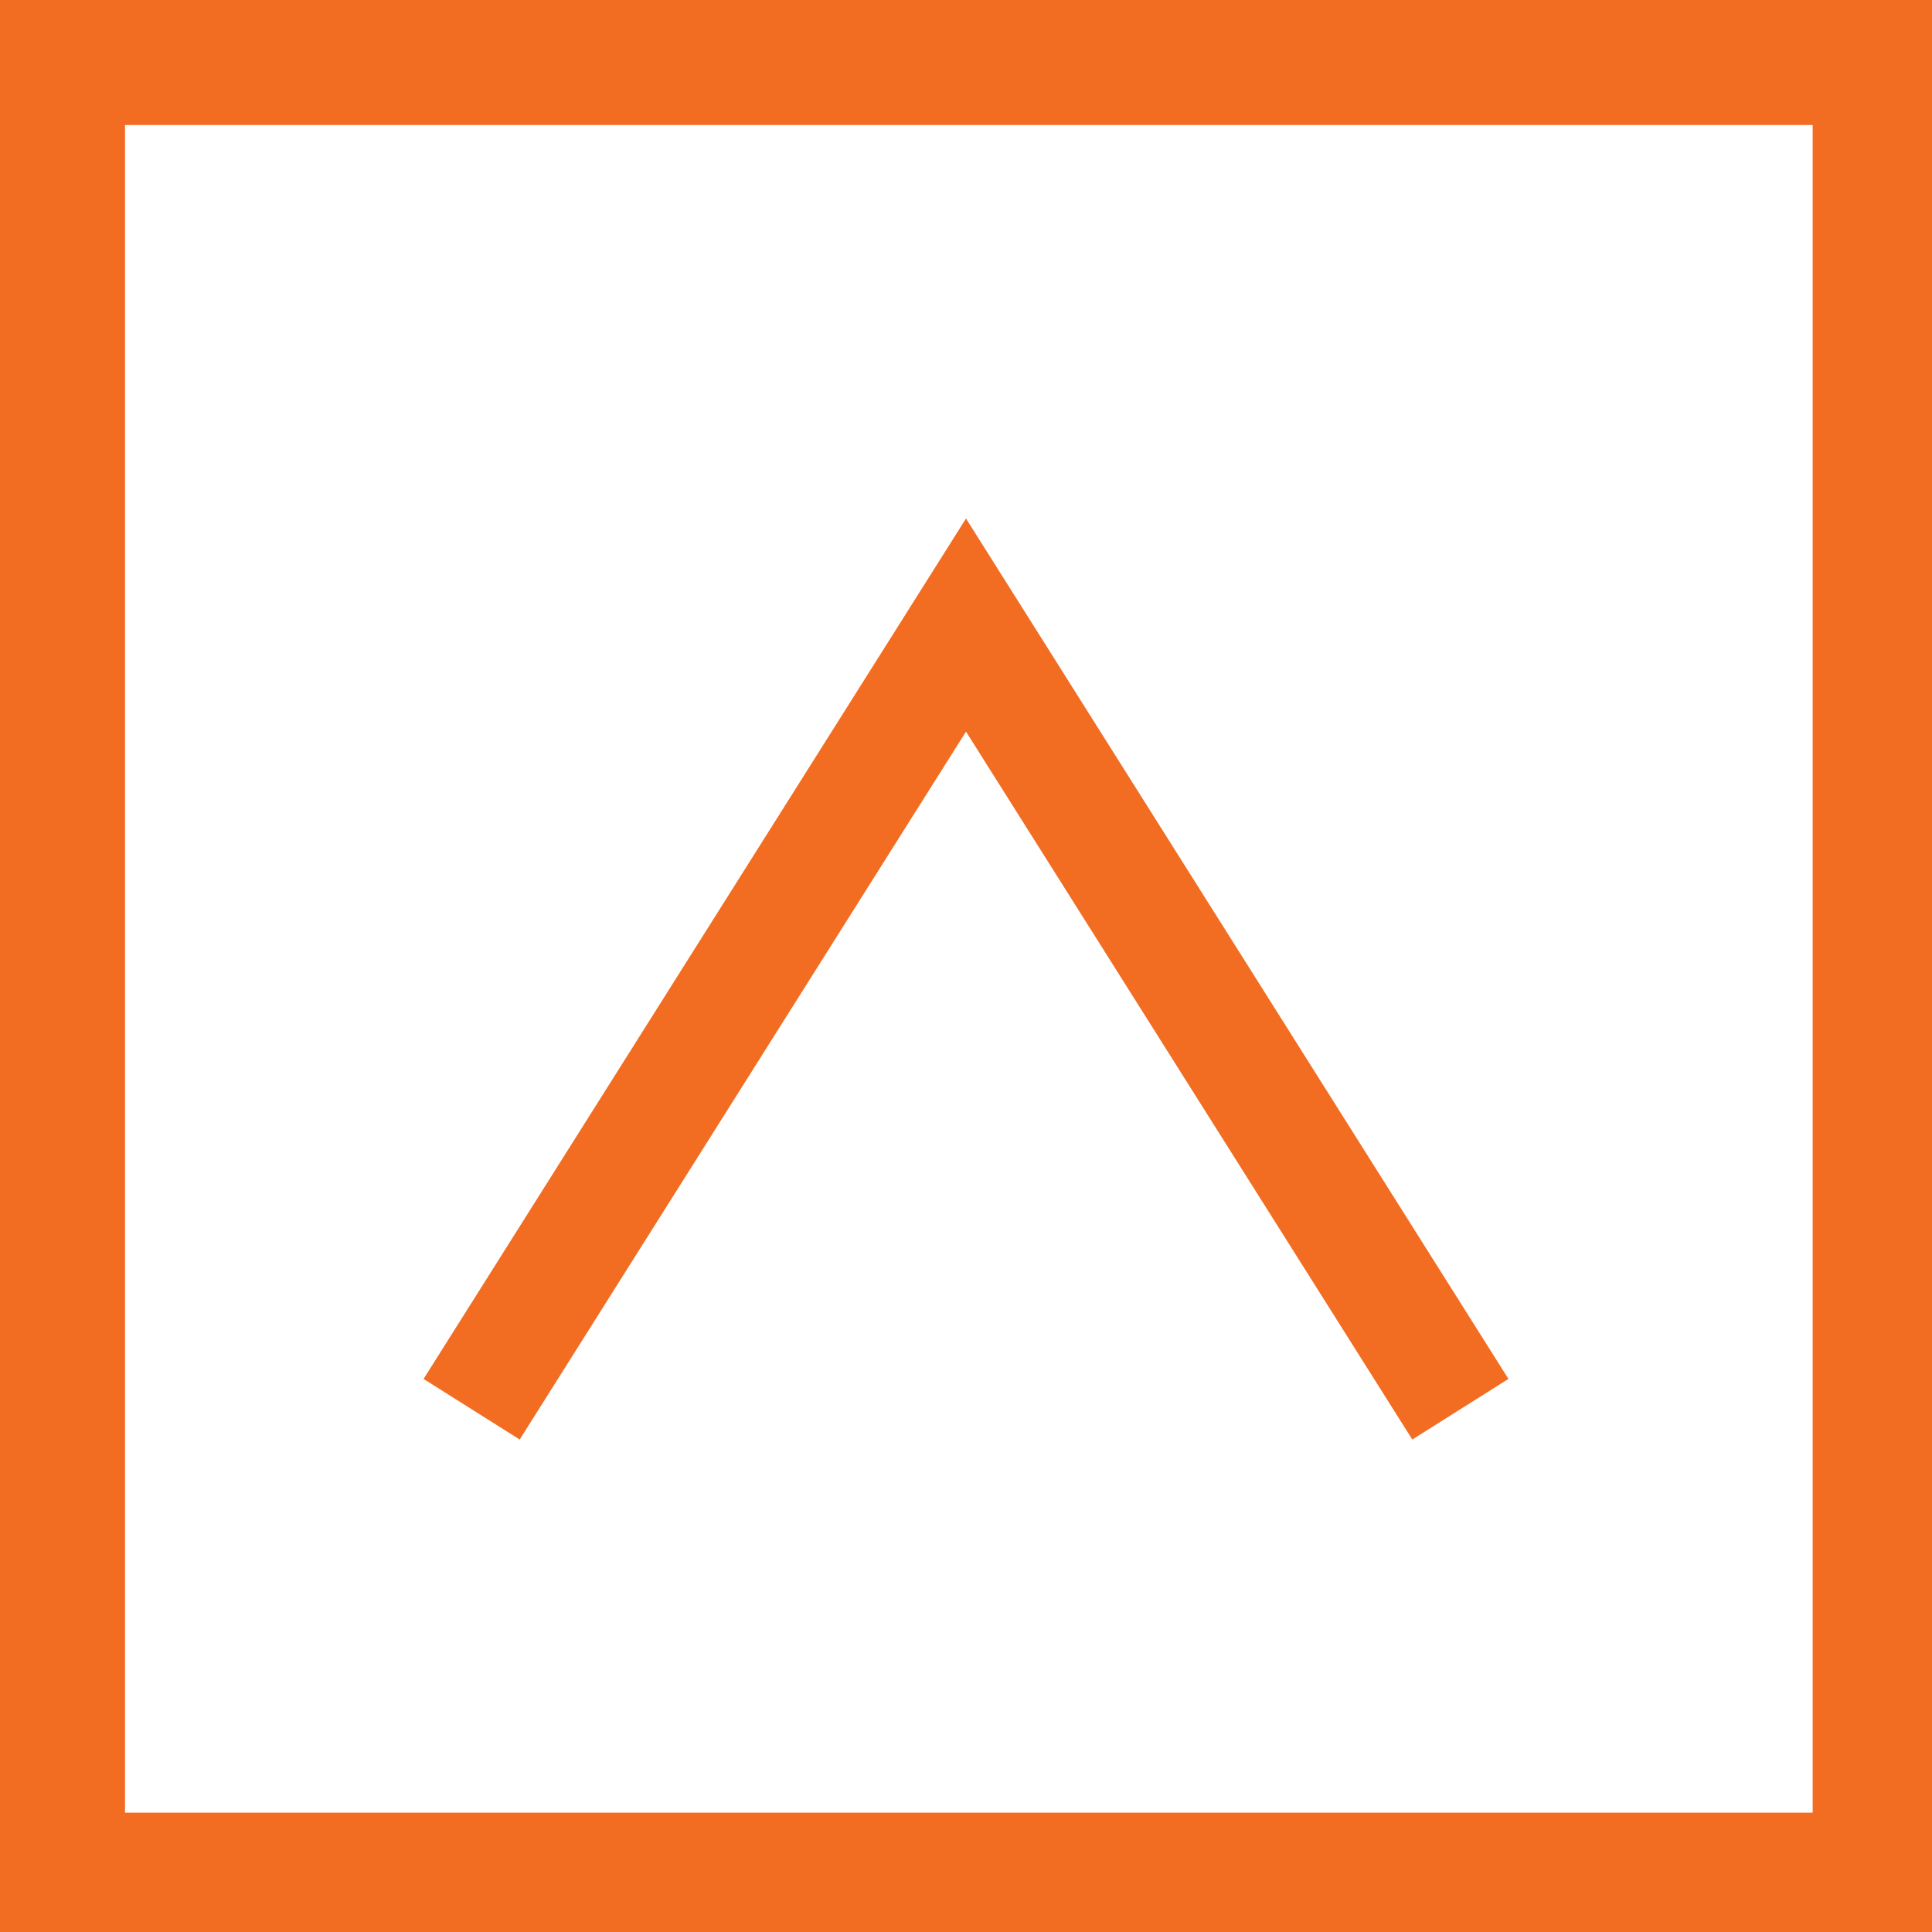
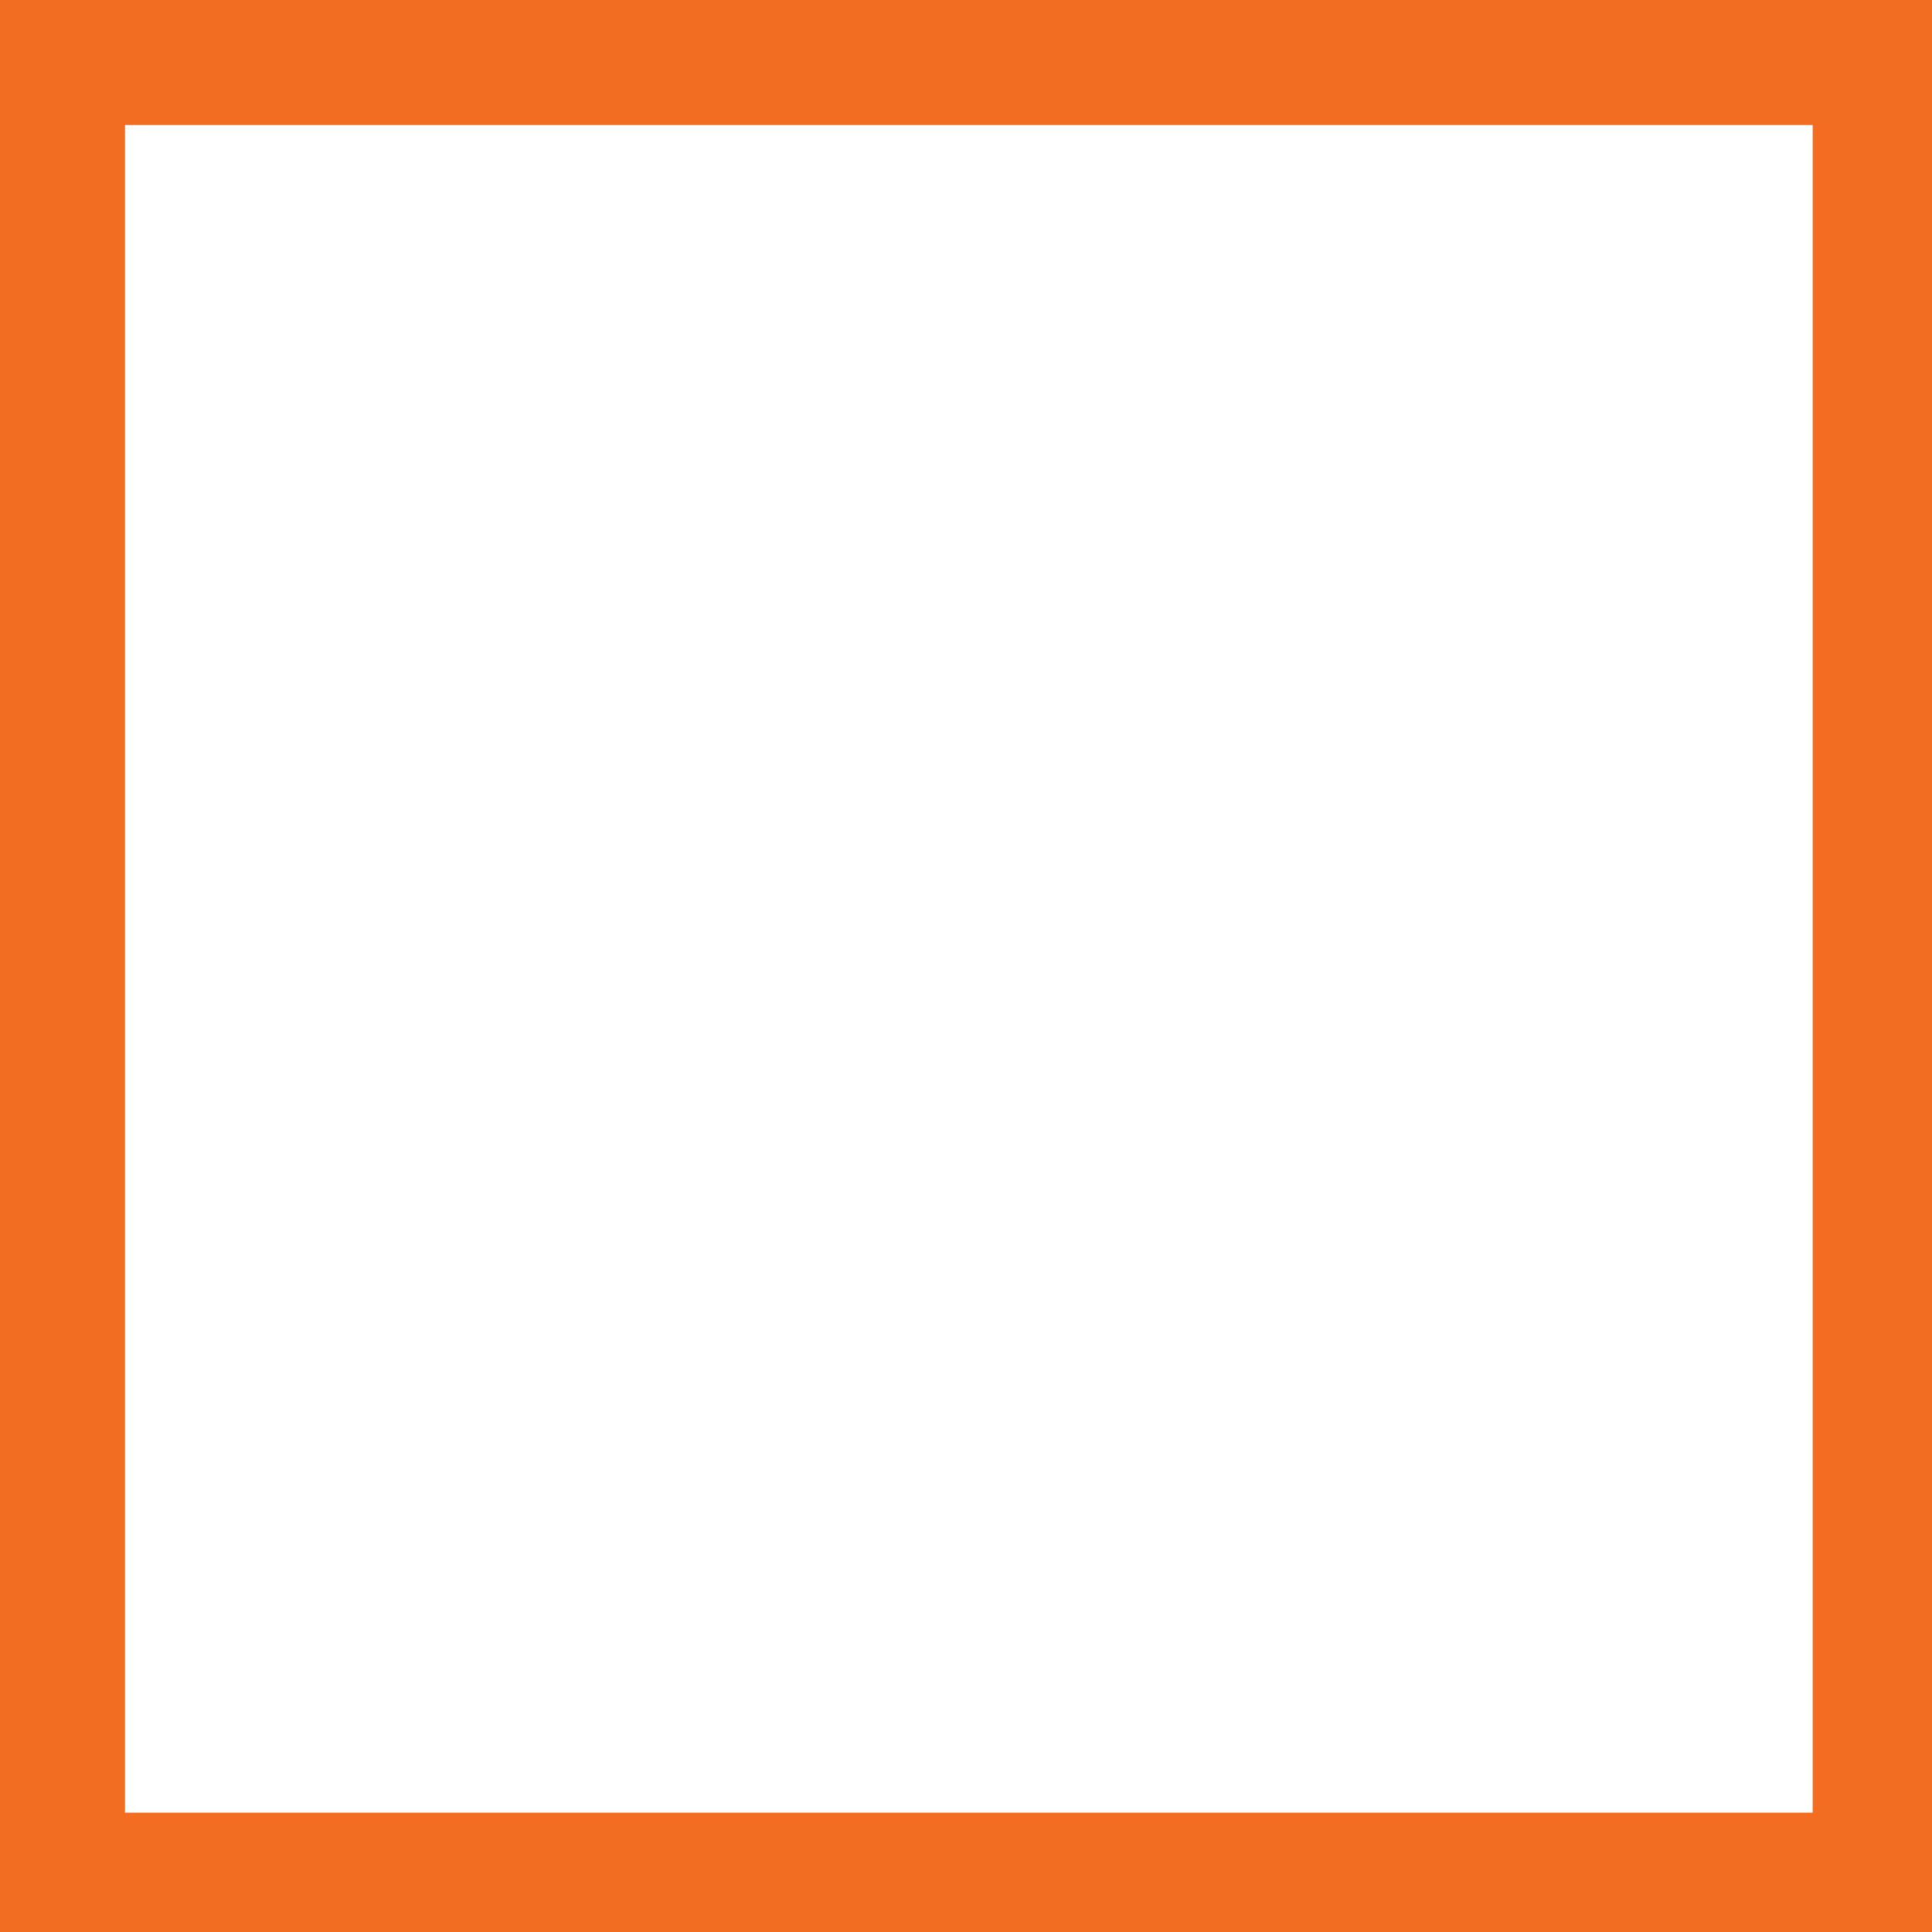
<svg xmlns="http://www.w3.org/2000/svg" version="1.1" id="Layer_1" x="0px" y="0px" viewBox="0 0 34 34" style="enable-background:new 0 0 34 34;" xml:space="preserve">
  <g>
    <rect x="1.1" y="1.1" style="fill:none;stroke:#F26D21;stroke-width:2.2;" width="31.9" height="31.9" />
-     <polyline style="fill:none;stroke:#F26D21;stroke-width:2;" points="25.7,24.8 17,11 8.3,24.8  " />
  </g>
</svg>